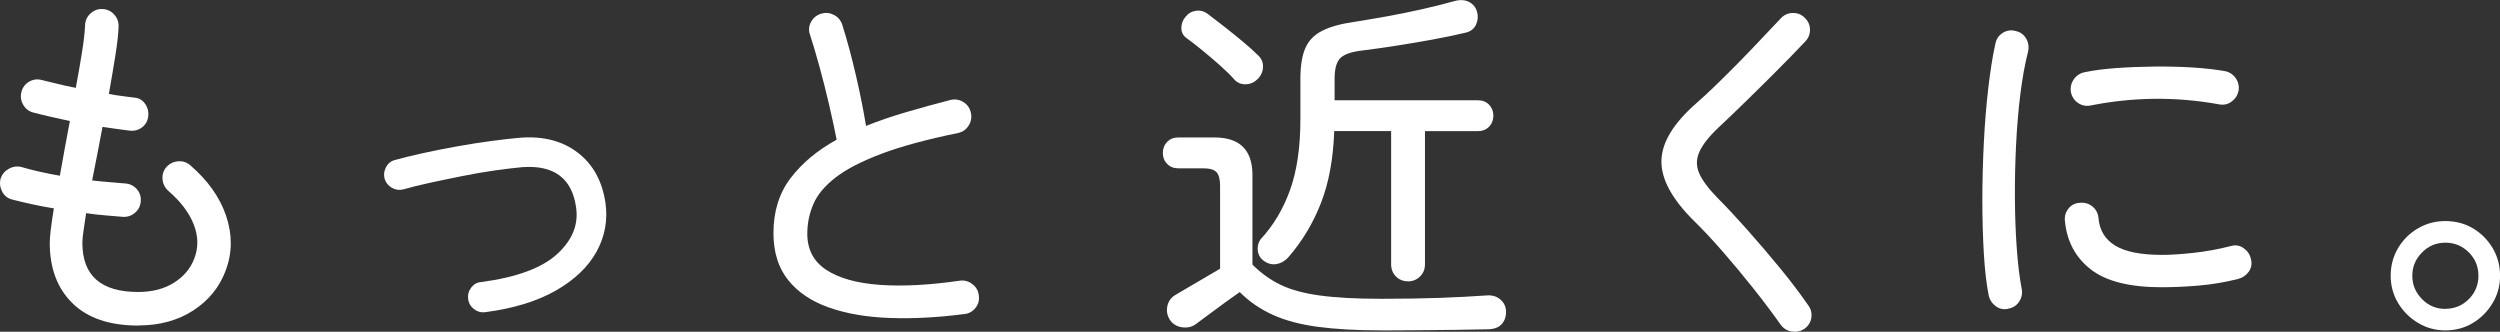
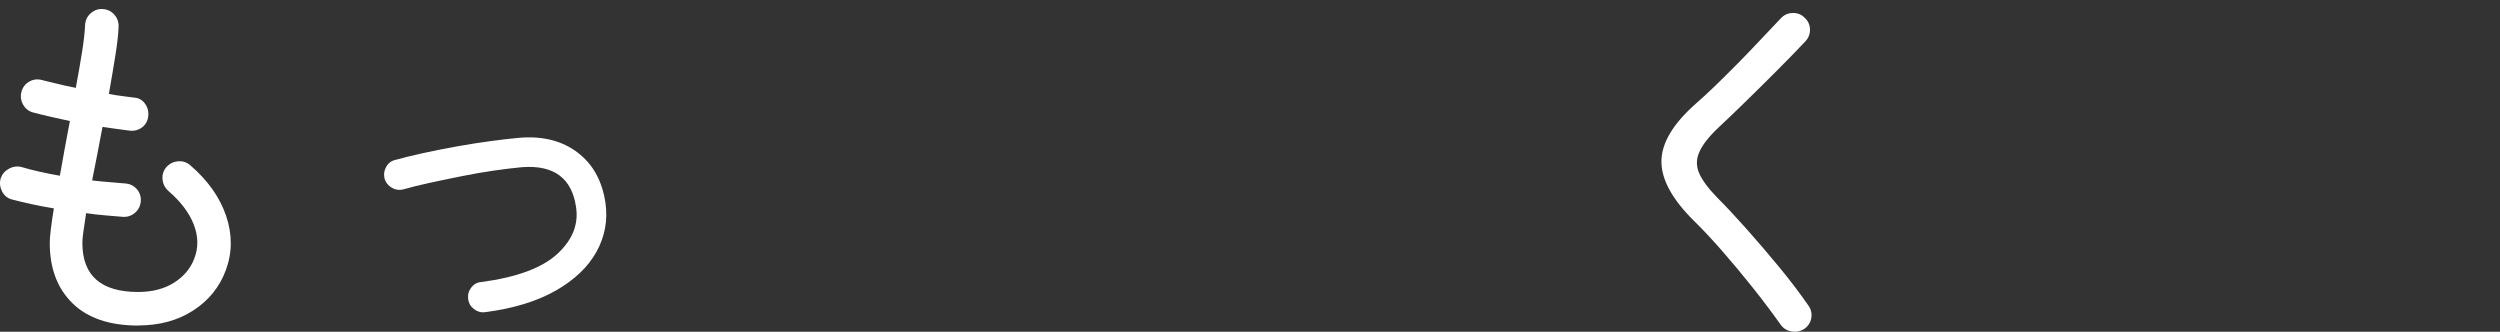
<svg xmlns="http://www.w3.org/2000/svg" id="_レイヤー_2" viewBox="0 0 486.87 64.61">
  <rect x="0" y="0" width="486.87" height="64.61" fill="#333333" stroke="none" />
  <defs>
    <style>.cls-1{fill:#fff;stroke-width:0px;}</style>
  </defs>
  <g id="_ベクターデータ">
    <path class="cls-1" d="m26.93,63.4c-5.6,0-9.87-1.45-12.82-4.35-2.95-2.9-4.42-6.81-4.42-11.73,0-1.21.26-3.45.8-6.74-1.5-.24-2.96-.52-4.38-.83-1.42-.31-2.69-.62-3.8-.91-.87-.24-1.51-.77-1.92-1.59-.41-.82-.5-1.67-.25-2.53.29-.82.83-1.45,1.63-1.88.8-.43,1.63-.53,2.5-.29.97.29,2.09.58,3.37.87,1.28.29,2.62.56,4.02.8.29-1.69.6-3.44.94-5.25.34-1.81.67-3.61,1.01-5.4-1.35-.29-2.66-.58-3.91-.87-1.26-.29-2.34-.55-3.26-.8-.87-.24-1.52-.76-1.96-1.56-.44-.8-.53-1.63-.29-2.5.24-.87.75-1.52,1.52-1.96.77-.43,1.59-.53,2.46-.29.82.19,1.81.43,2.97.72,1.16.29,2.37.56,3.62.8.48-2.56.89-4.91,1.23-7.06.34-2.15.53-3.87.58-5.18.05-.92.41-1.68,1.09-2.28.68-.6,1.45-.88,2.32-.83.92.05,1.68.41,2.28,1.09.6.68.88,1.47.83,2.39-.05,1.4-.25,3.25-.62,5.54-.36,2.29-.79,4.79-1.27,7.5.92.19,1.8.34,2.64.43.84.1,1.58.19,2.21.29.92.05,1.64.43,2.17,1.16.53.72.75,1.55.65,2.46-.1.92-.5,1.64-1.19,2.17-.7.53-1.51.75-2.43.65-.77-.1-1.61-.2-2.5-.33-.89-.12-1.82-.25-2.79-.4-.34,1.79-.68,3.56-1.01,5.32-.34,1.76-.68,3.46-1.01,5.11,1.21.14,2.34.25,3.4.33s2.05.16,2.97.25c.92.05,1.68.4,2.28,1.05.6.65.88,1.44.83,2.35-.05.92-.41,1.68-1.09,2.28-.68.6-1.47.88-2.39.83-1.06-.1-2.21-.19-3.44-.29-1.23-.1-2.47-.24-3.73-.43-.19,1.3-.36,2.45-.51,3.44-.15.99-.22,1.77-.22,2.35,0,6.37,3.62,9.56,10.86,9.56,2.75,0,5.08-.6,6.99-1.81,1.91-1.21,3.22-2.78,3.95-4.71.82-2.12.79-4.33-.11-6.63-.89-2.29-2.55-4.48-4.96-6.55-.68-.63-1.05-1.39-1.12-2.28-.07-.89.18-1.68.76-2.35.63-.68,1.39-1.05,2.28-1.12.89-.07,1.68.18,2.35.76,3.43,2.95,5.76,6.23,6.99,9.85s1.22,7.15-.04,10.57c-1.21,3.28-3.32,5.9-6.34,7.86-3.02,1.96-6.6,2.93-10.75,2.93Z" />
    <path class="cls-1" d="m94.5,60.8c-.82.1-1.56-.11-2.21-.62-.65-.51-1.03-1.17-1.12-1.99-.1-.82.11-1.56.62-2.21.51-.65,1.15-1,1.92-1.05,6.9-.92,11.84-2.74,14.81-5.47,2.97-2.73,4.19-5.78,3.66-9.16-.82-5.6-4.3-8.18-10.43-7.75-1.59.15-3.4.36-5.43.65-2.03.29-4.13.65-6.3,1.09-2.17.43-4.26.87-6.26,1.3-2,.43-3.75.87-5.25,1.3-.77.19-1.51.08-2.21-.33-.7-.41-1.17-1-1.41-1.77-.19-.77-.1-1.52.29-2.25s.96-1.18,1.74-1.38c1.54-.43,3.37-.88,5.47-1.34,2.1-.46,4.28-.89,6.55-1.3,2.27-.41,4.49-.76,6.66-1.05s4.08-.51,5.72-.65c4.49-.34,8.22.63,11.19,2.9,2.97,2.27,4.77,5.53,5.4,9.78.48,3.38-.1,6.55-1.74,9.52-1.64,2.97-4.29,5.49-7.93,7.57-3.65,2.08-8.22,3.48-13.72,4.2Z" />
-     <path class="cls-1" d="m187.78,61.16c-5.21.68-10.08.93-14.59.76-4.52-.17-8.46-.86-11.84-2.06-3.38-1.21-6.01-2.99-7.89-5.36-1.88-2.36-2.83-5.41-2.83-9.12,0-4.2,1.11-7.76,3.33-10.68,2.22-2.92,5.21-5.42,8.98-7.5-.39-1.98-.88-4.26-1.48-6.84-.6-2.58-1.24-5.11-1.92-7.57s-1.28-4.49-1.81-6.08c-.29-.87-.21-1.7.25-2.5.46-.8,1.12-1.31,1.99-1.56.82-.24,1.63-.16,2.43.25.8.41,1.34,1.05,1.63,1.92.97,3.09,1.85,6.35,2.64,9.78.8,3.43,1.46,6.73,1.99,9.92,2.41-.97,5.02-1.86,7.82-2.68,2.8-.82,5.7-1.62,8.69-2.39.87-.19,1.69-.05,2.46.43.77.48,1.25,1.18,1.45,2.1.19.87.05,1.69-.43,2.46-.48.77-1.16,1.26-2.03,1.45-6.13,1.26-11.12,2.61-14.96,4.06s-6.81,2.98-8.91,4.6c-2.1,1.62-3.55,3.34-4.34,5.18-.8,1.84-1.19,3.77-1.19,5.79,0,3.09,1.24,5.44,3.73,7.06,2.49,1.62,5.96,2.58,10.43,2.9,4.46.31,9.67.04,15.61-.83.87-.1,1.67.13,2.39.69.72.56,1.13,1.27,1.23,2.14.15.92-.06,1.74-.62,2.46s-1.29,1.13-2.21,1.23Z" />
-     <path class="cls-1" d="m268.96,64.34c-4.78,0-8.88-.23-12.31-.69-3.43-.46-6.36-1.24-8.8-2.35-2.44-1.11-4.58-2.58-6.41-4.42-.77.53-1.74,1.22-2.9,2.06-1.16.85-2.26,1.65-3.29,2.43-1.04.77-1.82,1.35-2.35,1.74-.77.58-1.69.78-2.75.62-1.06-.17-1.86-.69-2.39-1.56-.48-.82-.62-1.7-.4-2.64s.76-1.65,1.63-2.14c.58-.34,1.38-.81,2.39-1.41,1.01-.6,2.09-1.23,3.22-1.88,1.13-.65,2.14-1.24,3.01-1.77v-16.15c0-1.25-.23-2.14-.69-2.64-.46-.51-1.32-.76-2.57-.76h-4.85c-.92,0-1.65-.29-2.21-.87-.56-.58-.83-1.28-.83-2.1,0-.87.28-1.59.83-2.17.55-.58,1.29-.87,2.21-.87h7.02c4.92,0,7.39,2.44,7.39,7.31v17.45c1.64,1.64,3.45,2.95,5.43,3.91,1.98.97,4.53,1.67,7.64,2.1,3.11.43,7.11.65,11.99.65,4.3,0,8.11-.06,11.44-.18,3.33-.12,6.35-.28,9.05-.47,1.11-.1,2.03.17,2.75.8.72.63,1.09,1.42,1.09,2.39,0,1.01-.3,1.83-.91,2.46-.6.63-1.53.94-2.79.94-1.88.05-4.01.08-6.37.11-2.37.02-4.78.05-7.24.07-2.46.02-4.8.04-7.03.04Zm-28.53-48.81c-.72-.82-1.65-1.74-2.79-2.75-1.13-1.01-2.29-2-3.48-2.97-1.18-.97-2.21-1.76-3.08-2.39-.68-.48-1.01-1.13-1.01-1.96s.26-1.54.8-2.17c.53-.68,1.21-1.07,2.03-1.19.82-.12,1.59.08,2.32.62.96.72,2.06,1.57,3.29,2.53,1.23.97,2.43,1.93,3.58,2.9,1.16.97,2.1,1.81,2.83,2.54.72.63,1.07,1.4,1.05,2.32-.02.92-.37,1.71-1.05,2.39-.63.63-1.38.97-2.25,1.01-.87.05-1.62-.24-2.24-.87Zm33.75,39.25c-.92,0-1.69-.31-2.32-.94-.63-.63-.94-1.42-.94-2.39v-25.93h-11.08c-.19,5.41-1.05,10.07-2.57,13.98-1.52,3.91-3.63,7.44-6.34,10.57-.63.72-1.38,1.17-2.24,1.34-.87.17-1.69-.01-2.46-.54-.72-.48-1.15-1.15-1.27-1.99-.12-.84.06-1.6.54-2.28,2.51-2.7,4.43-5.93,5.76-9.67,1.33-3.74,1.99-8.32,1.99-13.72v-7.89c0-2.46.31-4.43.94-5.9.63-1.47,1.71-2.61,3.26-3.4,1.54-.8,3.67-1.39,6.37-1.77,1.83-.29,3.9-.64,6.19-1.05,2.29-.41,4.61-.88,6.95-1.41,2.34-.53,4.46-1.06,6.34-1.59,1.06-.29,1.99-.23,2.79.18.8.41,1.32,1.05,1.56,1.92.24.82.18,1.64-.18,2.46-.36.82-1.03,1.35-1.99,1.59-2.03.48-4.24.94-6.63,1.38-2.39.43-4.74.83-7.06,1.19-2.32.36-4.47.66-6.45.91-2.12.24-3.56.74-4.31,1.48-.75.75-1.12,2.09-1.12,4.02v4.2h27.88c.92,0,1.65.29,2.21.87.55.58.83,1.28.83,2.1,0,.87-.28,1.59-.83,2.17-.56.58-1.29.87-2.21.87h-10.28v25.93c0,.97-.33,1.76-.98,2.39-.65.63-1.44.94-2.35.94Z" />
    <path class="cls-1" d="m351.37,64.05c-.72.48-1.53.65-2.43.51-.89-.14-1.61-.58-2.14-1.3-1.64-2.32-3.45-4.72-5.43-7.21-1.98-2.49-3.96-4.86-5.94-7.13-1.98-2.27-3.81-4.22-5.5-5.87-4.3-4.25-6.42-8.15-6.37-11.7.05-3.55,2.29-7.28,6.73-11.19,1.06-.92,2.3-2.06,3.73-3.44,1.42-1.38,2.9-2.84,4.42-4.38,1.52-1.54,3-3.09,4.45-4.63,1.45-1.54,2.75-2.92,3.91-4.13.63-.68,1.4-1.03,2.32-1.05.92-.02,1.69.28,2.32.91.68.63,1.03,1.39,1.05,2.28.02.89-.28,1.68-.91,2.35-1.69,1.79-3.58,3.73-5.68,5.83-2.1,2.1-4.14,4.12-6.12,6.05-1.98,1.93-3.69,3.57-5.14,4.92-1.84,1.74-3.07,3.31-3.69,4.71-.63,1.4-.64,2.79-.04,4.16.6,1.38,1.78,2.96,3.51,4.74,1.69,1.69,3.61,3.74,5.76,6.16,2.15,2.42,4.28,4.91,6.41,7.5,2.12,2.58,3.98,5.03,5.58,7.35.53.72.72,1.53.58,2.43-.15.89-.61,1.6-1.38,2.14Z" />
-     <path class="cls-1" d="m391.06,60.14c-.87.19-1.67.02-2.39-.51s-1.18-1.23-1.38-2.1c-.43-2.22-.75-4.94-.94-8.15-.19-3.21-.29-6.67-.29-10.39s.1-7.46.29-11.23c.19-3.77.48-7.31.87-10.65.39-3.33.84-6.2,1.38-8.62.19-.92.68-1.62,1.45-2.1.77-.48,1.59-.6,2.46-.36.92.19,1.61.68,2.06,1.45.46.77.59,1.62.4,2.53-.63,2.46-1.13,5.26-1.52,8.4-.39,3.14-.66,6.45-.83,9.92-.17,3.48-.24,6.92-.22,10.32.02,3.4.14,6.64.36,9.7.22,3.07.54,5.73.98,8,.15.87-.04,1.68-.54,2.43-.51.75-1.22,1.19-2.14,1.34Zm29.91-4.2c-6.23,0-10.83-1.16-13.8-3.48-2.97-2.32-4.65-5.46-5.03-9.41-.1-.92.13-1.73.69-2.43.55-.7,1.29-1.07,2.21-1.12.92-.1,1.73.13,2.43.69.7.56,1.1,1.29,1.2,2.21.19,2.42,1.28,4.23,3.26,5.43,1.98,1.21,5.02,1.81,9.12,1.81,1.69,0,3.74-.13,6.16-.4,2.41-.26,4.85-.71,7.31-1.34.87-.24,1.68-.1,2.43.43.75.53,1.22,1.23,1.41,2.1.24.92.11,1.74-.4,2.46-.51.72-1.22,1.21-2.14,1.45-2.51.63-5.03,1.05-7.57,1.27s-4.96.33-7.28.33Zm-13.76-35.41c-.92.19-1.75.04-2.5-.47-.75-.51-1.22-1.22-1.41-2.14-.14-.87.04-1.68.54-2.43.51-.75,1.2-1.22,2.06-1.41,1.83-.39,3.95-.66,6.34-.83,2.39-.17,4.85-.26,7.39-.29,2.53-.02,4.98.04,7.35.18,2.37.15,4.49.39,6.37.72.87.19,1.56.65,2.06,1.38.51.72.69,1.55.54,2.46-.19.87-.65,1.57-1.38,2.1-.72.53-1.54.7-2.46.51-8.3-1.5-16.61-1.42-24.91.22Z" />
-     <path class="cls-1" d="m476.23,64.34c-1.93,0-3.71-.48-5.32-1.45-1.62-.97-2.91-2.26-3.88-3.87-.97-1.62-1.45-3.39-1.45-5.32s.48-3.78,1.45-5.4c.96-1.62,2.26-2.9,3.88-3.84,1.62-.94,3.39-1.41,5.32-1.41s3.77.47,5.36,1.41c1.59.94,2.87,2.22,3.84,3.84.96,1.62,1.45,3.42,1.45,5.4s-.48,3.71-1.45,5.32c-.97,1.62-2.24,2.91-3.84,3.87-1.59.97-3.38,1.45-5.36,1.45Zm0-4.2c1.79,0,3.31-.63,4.56-1.88,1.25-1.25,1.88-2.78,1.88-4.56s-.63-3.31-1.88-4.56c-1.26-1.25-2.78-1.88-4.56-1.88s-3.31.64-4.56,1.92c-1.26,1.28-1.88,2.79-1.88,4.53s.63,3.25,1.88,4.53c1.25,1.28,2.78,1.92,4.56,1.92Z" />
  </g>
</svg>